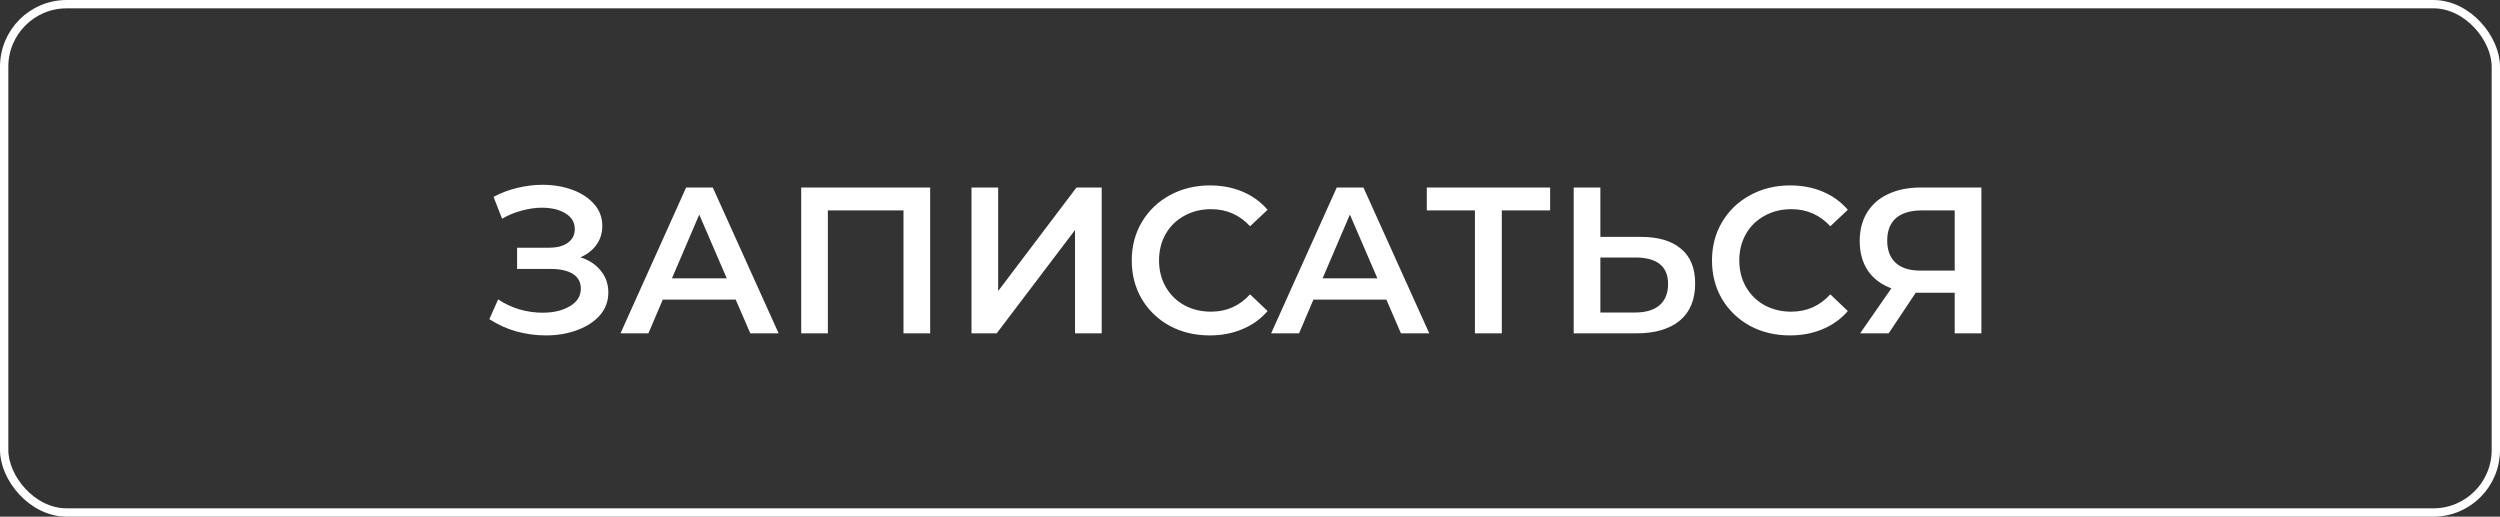
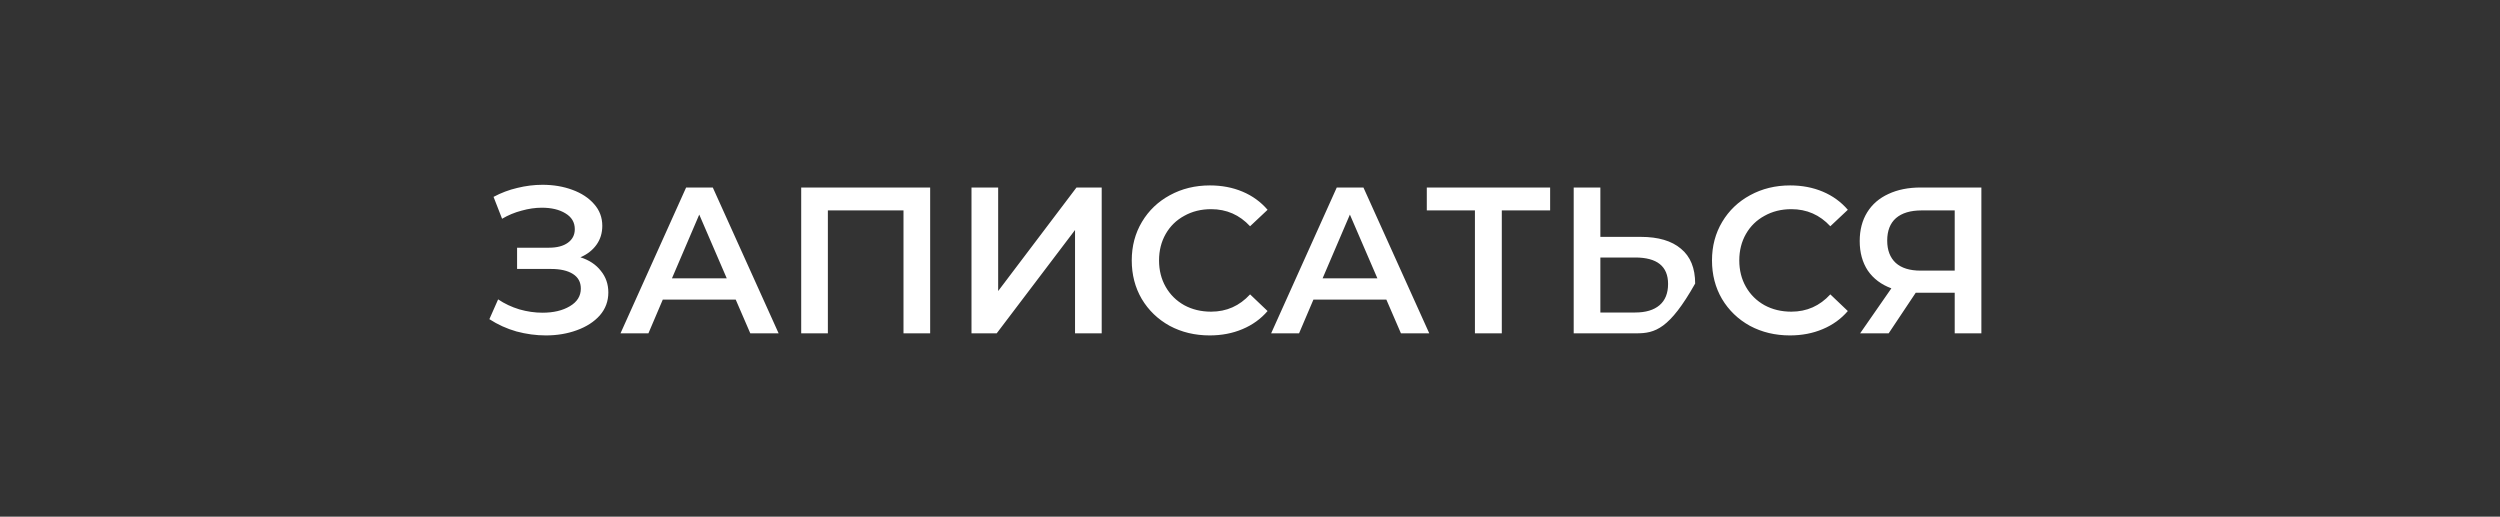
<svg xmlns="http://www.w3.org/2000/svg" width="300" height="62" viewBox="0 0 300 62" fill="none">
  <rect x="0" y="0" width="300" height="62" fill="#333333" stroke="none" />
-   <rect x="0.5" y="0.5" width="299" height="61" rx="7.5" stroke="white" />
-   <path d="M69.65 30.875C70.7 31.208 71.517 31.75 72.1 32.5C72.7 33.233 73 34.1 73 35.1C73 36.15 72.658 37.067 71.975 37.85C71.292 38.617 70.375 39.208 69.225 39.625C68.092 40.042 66.85 40.25 65.5 40.25C64.333 40.25 63.158 40.092 61.975 39.775C60.808 39.442 59.725 38.95 58.725 38.3L59.775 35.925C60.542 36.442 61.392 36.842 62.325 37.125C63.258 37.392 64.183 37.525 65.1 37.525C66.417 37.525 67.508 37.267 68.375 36.75C69.258 36.233 69.7 35.525 69.7 34.625C69.7 33.858 69.383 33.275 68.75 32.875C68.117 32.475 67.242 32.275 66.125 32.275H62.05V29.725H65.875C66.842 29.725 67.6 29.525 68.15 29.125C68.7 28.725 68.975 28.183 68.975 27.5C68.975 26.683 68.6 26.05 67.85 25.6C67.117 25.15 66.175 24.925 65.025 24.925C64.242 24.925 63.433 25.042 62.6 25.275C61.767 25.492 60.983 25.817 60.25 26.25L59.225 23.625C60.125 23.142 61.075 22.783 62.075 22.55C63.092 22.3 64.1 22.175 65.1 22.175C66.4 22.175 67.592 22.375 68.675 22.775C69.775 23.175 70.65 23.75 71.3 24.5C71.95 25.233 72.275 26.1 72.275 27.1C72.275 27.967 72.042 28.725 71.575 29.375C71.108 30.025 70.467 30.525 69.65 30.875ZM88.285 35.95H79.535L77.81 40H74.46L82.335 22.5H85.535L93.435 40H90.035L88.285 35.95ZM87.21 33.4L83.91 25.75L80.635 33.4H87.21ZM111.619 22.5V40H108.419V25.25H99.344V40H96.144V22.5H111.619ZM116.579 22.5H119.779V34.925L129.179 22.5H132.204V40H129.004V27.6L119.604 40H116.579V22.5ZM145.16 40.25C143.393 40.25 141.793 39.867 140.36 39.1C138.943 38.317 137.827 37.242 137.01 35.875C136.21 34.508 135.81 32.967 135.81 31.25C135.81 29.533 136.218 27.992 137.035 26.625C137.852 25.258 138.968 24.192 140.385 23.425C141.818 22.642 143.418 22.25 145.185 22.25C146.618 22.25 147.927 22.5 149.11 23C150.293 23.5 151.293 24.225 152.11 25.175L150.01 27.15C148.743 25.783 147.185 25.1 145.335 25.1C144.135 25.1 143.06 25.367 142.11 25.9C141.16 26.417 140.418 27.142 139.885 28.075C139.352 29.008 139.085 30.067 139.085 31.25C139.085 32.433 139.352 33.492 139.885 34.425C140.418 35.358 141.16 36.092 142.11 36.625C143.06 37.142 144.135 37.4 145.335 37.4C147.185 37.4 148.743 36.708 150.01 35.325L152.11 37.325C151.293 38.275 150.285 39 149.085 39.5C147.902 40 146.593 40.25 145.16 40.25ZM166.362 35.95H157.612L155.887 40H152.537L160.412 22.5H163.612L171.512 40H168.112L166.362 35.95ZM165.287 33.4L161.987 25.75L158.712 33.4H165.287ZM186.016 25.25H180.216V40H176.991V25.25H171.216V22.5H186.016V25.25ZM196.894 28.425C198.994 28.425 200.602 28.9 201.719 29.85C202.852 30.783 203.419 32.175 203.419 34.025C203.419 35.958 202.802 37.442 201.569 38.475C200.336 39.492 198.602 40 196.369 40H188.844V22.5H192.044V28.425H196.894ZM196.219 37.5C197.486 37.5 198.461 37.208 199.144 36.625C199.827 36.042 200.169 35.192 200.169 34.075C200.169 31.958 198.852 30.9 196.219 30.9H192.044V37.5H196.219ZM214.789 40.25C213.022 40.25 211.422 39.867 209.989 39.1C208.572 38.317 207.456 37.242 206.639 35.875C205.839 34.508 205.439 32.967 205.439 31.25C205.439 29.533 205.847 27.992 206.664 26.625C207.481 25.258 208.597 24.192 210.014 23.425C211.447 22.642 213.047 22.25 214.814 22.25C216.247 22.25 217.556 22.5 218.739 23C219.922 23.5 220.922 24.225 221.739 25.175L219.639 27.15C218.372 25.783 216.814 25.1 214.964 25.1C213.764 25.1 212.689 25.367 211.739 25.9C210.789 26.417 210.047 27.142 209.514 28.075C208.981 29.008 208.714 30.067 208.714 31.25C208.714 32.433 208.981 33.492 209.514 34.425C210.047 35.358 210.789 36.092 211.739 36.625C212.689 37.142 213.764 37.4 214.964 37.4C216.814 37.4 218.372 36.708 219.639 35.325L221.739 37.325C220.922 38.275 219.914 39 218.714 39.5C217.531 40 216.222 40.25 214.789 40.25ZM237.765 22.5V40H234.565V35.125H230.24H229.89L226.64 40H223.215L226.965 34.6C225.749 34.15 224.807 33.442 224.14 32.475C223.49 31.492 223.165 30.308 223.165 28.925C223.165 27.592 223.465 26.442 224.065 25.475C224.665 24.508 225.515 23.775 226.615 23.275C227.715 22.758 229.007 22.5 230.49 22.5H237.765ZM230.59 25.25C229.257 25.25 228.232 25.558 227.515 26.175C226.815 26.792 226.465 27.692 226.465 28.875C226.465 30.025 226.807 30.917 227.49 31.55C228.174 32.167 229.165 32.475 230.465 32.475H234.565V25.25H230.59Z" fill="white" />
+   <path d="M69.65 30.875C70.7 31.208 71.517 31.75 72.1 32.5C72.7 33.233 73 34.1 73 35.1C73 36.15 72.658 37.067 71.975 37.85C71.292 38.617 70.375 39.208 69.225 39.625C68.092 40.042 66.85 40.25 65.5 40.25C64.333 40.25 63.158 40.092 61.975 39.775C60.808 39.442 59.725 38.95 58.725 38.3L59.775 35.925C60.542 36.442 61.392 36.842 62.325 37.125C63.258 37.392 64.183 37.525 65.1 37.525C66.417 37.525 67.508 37.267 68.375 36.75C69.258 36.233 69.7 35.525 69.7 34.625C69.7 33.858 69.383 33.275 68.75 32.875C68.117 32.475 67.242 32.275 66.125 32.275H62.05V29.725H65.875C66.842 29.725 67.6 29.525 68.15 29.125C68.7 28.725 68.975 28.183 68.975 27.5C68.975 26.683 68.6 26.05 67.85 25.6C67.117 25.15 66.175 24.925 65.025 24.925C64.242 24.925 63.433 25.042 62.6 25.275C61.767 25.492 60.983 25.817 60.25 26.25L59.225 23.625C60.125 23.142 61.075 22.783 62.075 22.55C63.092 22.3 64.1 22.175 65.1 22.175C66.4 22.175 67.592 22.375 68.675 22.775C69.775 23.175 70.65 23.75 71.3 24.5C71.95 25.233 72.275 26.1 72.275 27.1C72.275 27.967 72.042 28.725 71.575 29.375C71.108 30.025 70.467 30.525 69.65 30.875ZM88.285 35.95H79.535L77.81 40H74.46L82.335 22.5H85.535L93.435 40H90.035L88.285 35.95ZM87.21 33.4L83.91 25.75L80.635 33.4H87.21ZM111.619 22.5V40H108.419V25.25H99.344V40H96.144V22.5H111.619ZM116.579 22.5H119.779V34.925L129.179 22.5H132.204V40H129.004V27.6L119.604 40H116.579V22.5ZM145.16 40.25C143.393 40.25 141.793 39.867 140.36 39.1C138.943 38.317 137.827 37.242 137.01 35.875C136.21 34.508 135.81 32.967 135.81 31.25C135.81 29.533 136.218 27.992 137.035 26.625C137.852 25.258 138.968 24.192 140.385 23.425C141.818 22.642 143.418 22.25 145.185 22.25C146.618 22.25 147.927 22.5 149.11 23C150.293 23.5 151.293 24.225 152.11 25.175L150.01 27.15C148.743 25.783 147.185 25.1 145.335 25.1C144.135 25.1 143.06 25.367 142.11 25.9C141.16 26.417 140.418 27.142 139.885 28.075C139.352 29.008 139.085 30.067 139.085 31.25C139.085 32.433 139.352 33.492 139.885 34.425C140.418 35.358 141.16 36.092 142.11 36.625C143.06 37.142 144.135 37.4 145.335 37.4C147.185 37.4 148.743 36.708 150.01 35.325L152.11 37.325C151.293 38.275 150.285 39 149.085 39.5C147.902 40 146.593 40.25 145.16 40.25ZM166.362 35.95H157.612L155.887 40H152.537L160.412 22.5H163.612L171.512 40H168.112L166.362 35.95ZM165.287 33.4L161.987 25.75L158.712 33.4H165.287ZM186.016 25.25H180.216V40H176.991V25.25H171.216V22.5H186.016V25.25ZM196.894 28.425C198.994 28.425 200.602 28.9 201.719 29.85C202.852 30.783 203.419 32.175 203.419 34.025C200.336 39.492 198.602 40 196.369 40H188.844V22.5H192.044V28.425H196.894ZM196.219 37.5C197.486 37.5 198.461 37.208 199.144 36.625C199.827 36.042 200.169 35.192 200.169 34.075C200.169 31.958 198.852 30.9 196.219 30.9H192.044V37.5H196.219ZM214.789 40.25C213.022 40.25 211.422 39.867 209.989 39.1C208.572 38.317 207.456 37.242 206.639 35.875C205.839 34.508 205.439 32.967 205.439 31.25C205.439 29.533 205.847 27.992 206.664 26.625C207.481 25.258 208.597 24.192 210.014 23.425C211.447 22.642 213.047 22.25 214.814 22.25C216.247 22.25 217.556 22.5 218.739 23C219.922 23.5 220.922 24.225 221.739 25.175L219.639 27.15C218.372 25.783 216.814 25.1 214.964 25.1C213.764 25.1 212.689 25.367 211.739 25.9C210.789 26.417 210.047 27.142 209.514 28.075C208.981 29.008 208.714 30.067 208.714 31.25C208.714 32.433 208.981 33.492 209.514 34.425C210.047 35.358 210.789 36.092 211.739 36.625C212.689 37.142 213.764 37.4 214.964 37.4C216.814 37.4 218.372 36.708 219.639 35.325L221.739 37.325C220.922 38.275 219.914 39 218.714 39.5C217.531 40 216.222 40.25 214.789 40.25ZM237.765 22.5V40H234.565V35.125H230.24H229.89L226.64 40H223.215L226.965 34.6C225.749 34.15 224.807 33.442 224.14 32.475C223.49 31.492 223.165 30.308 223.165 28.925C223.165 27.592 223.465 26.442 224.065 25.475C224.665 24.508 225.515 23.775 226.615 23.275C227.715 22.758 229.007 22.5 230.49 22.5H237.765ZM230.59 25.25C229.257 25.25 228.232 25.558 227.515 26.175C226.815 26.792 226.465 27.692 226.465 28.875C226.465 30.025 226.807 30.917 227.49 31.55C228.174 32.167 229.165 32.475 230.465 32.475H234.565V25.25H230.59Z" fill="white" />
</svg>